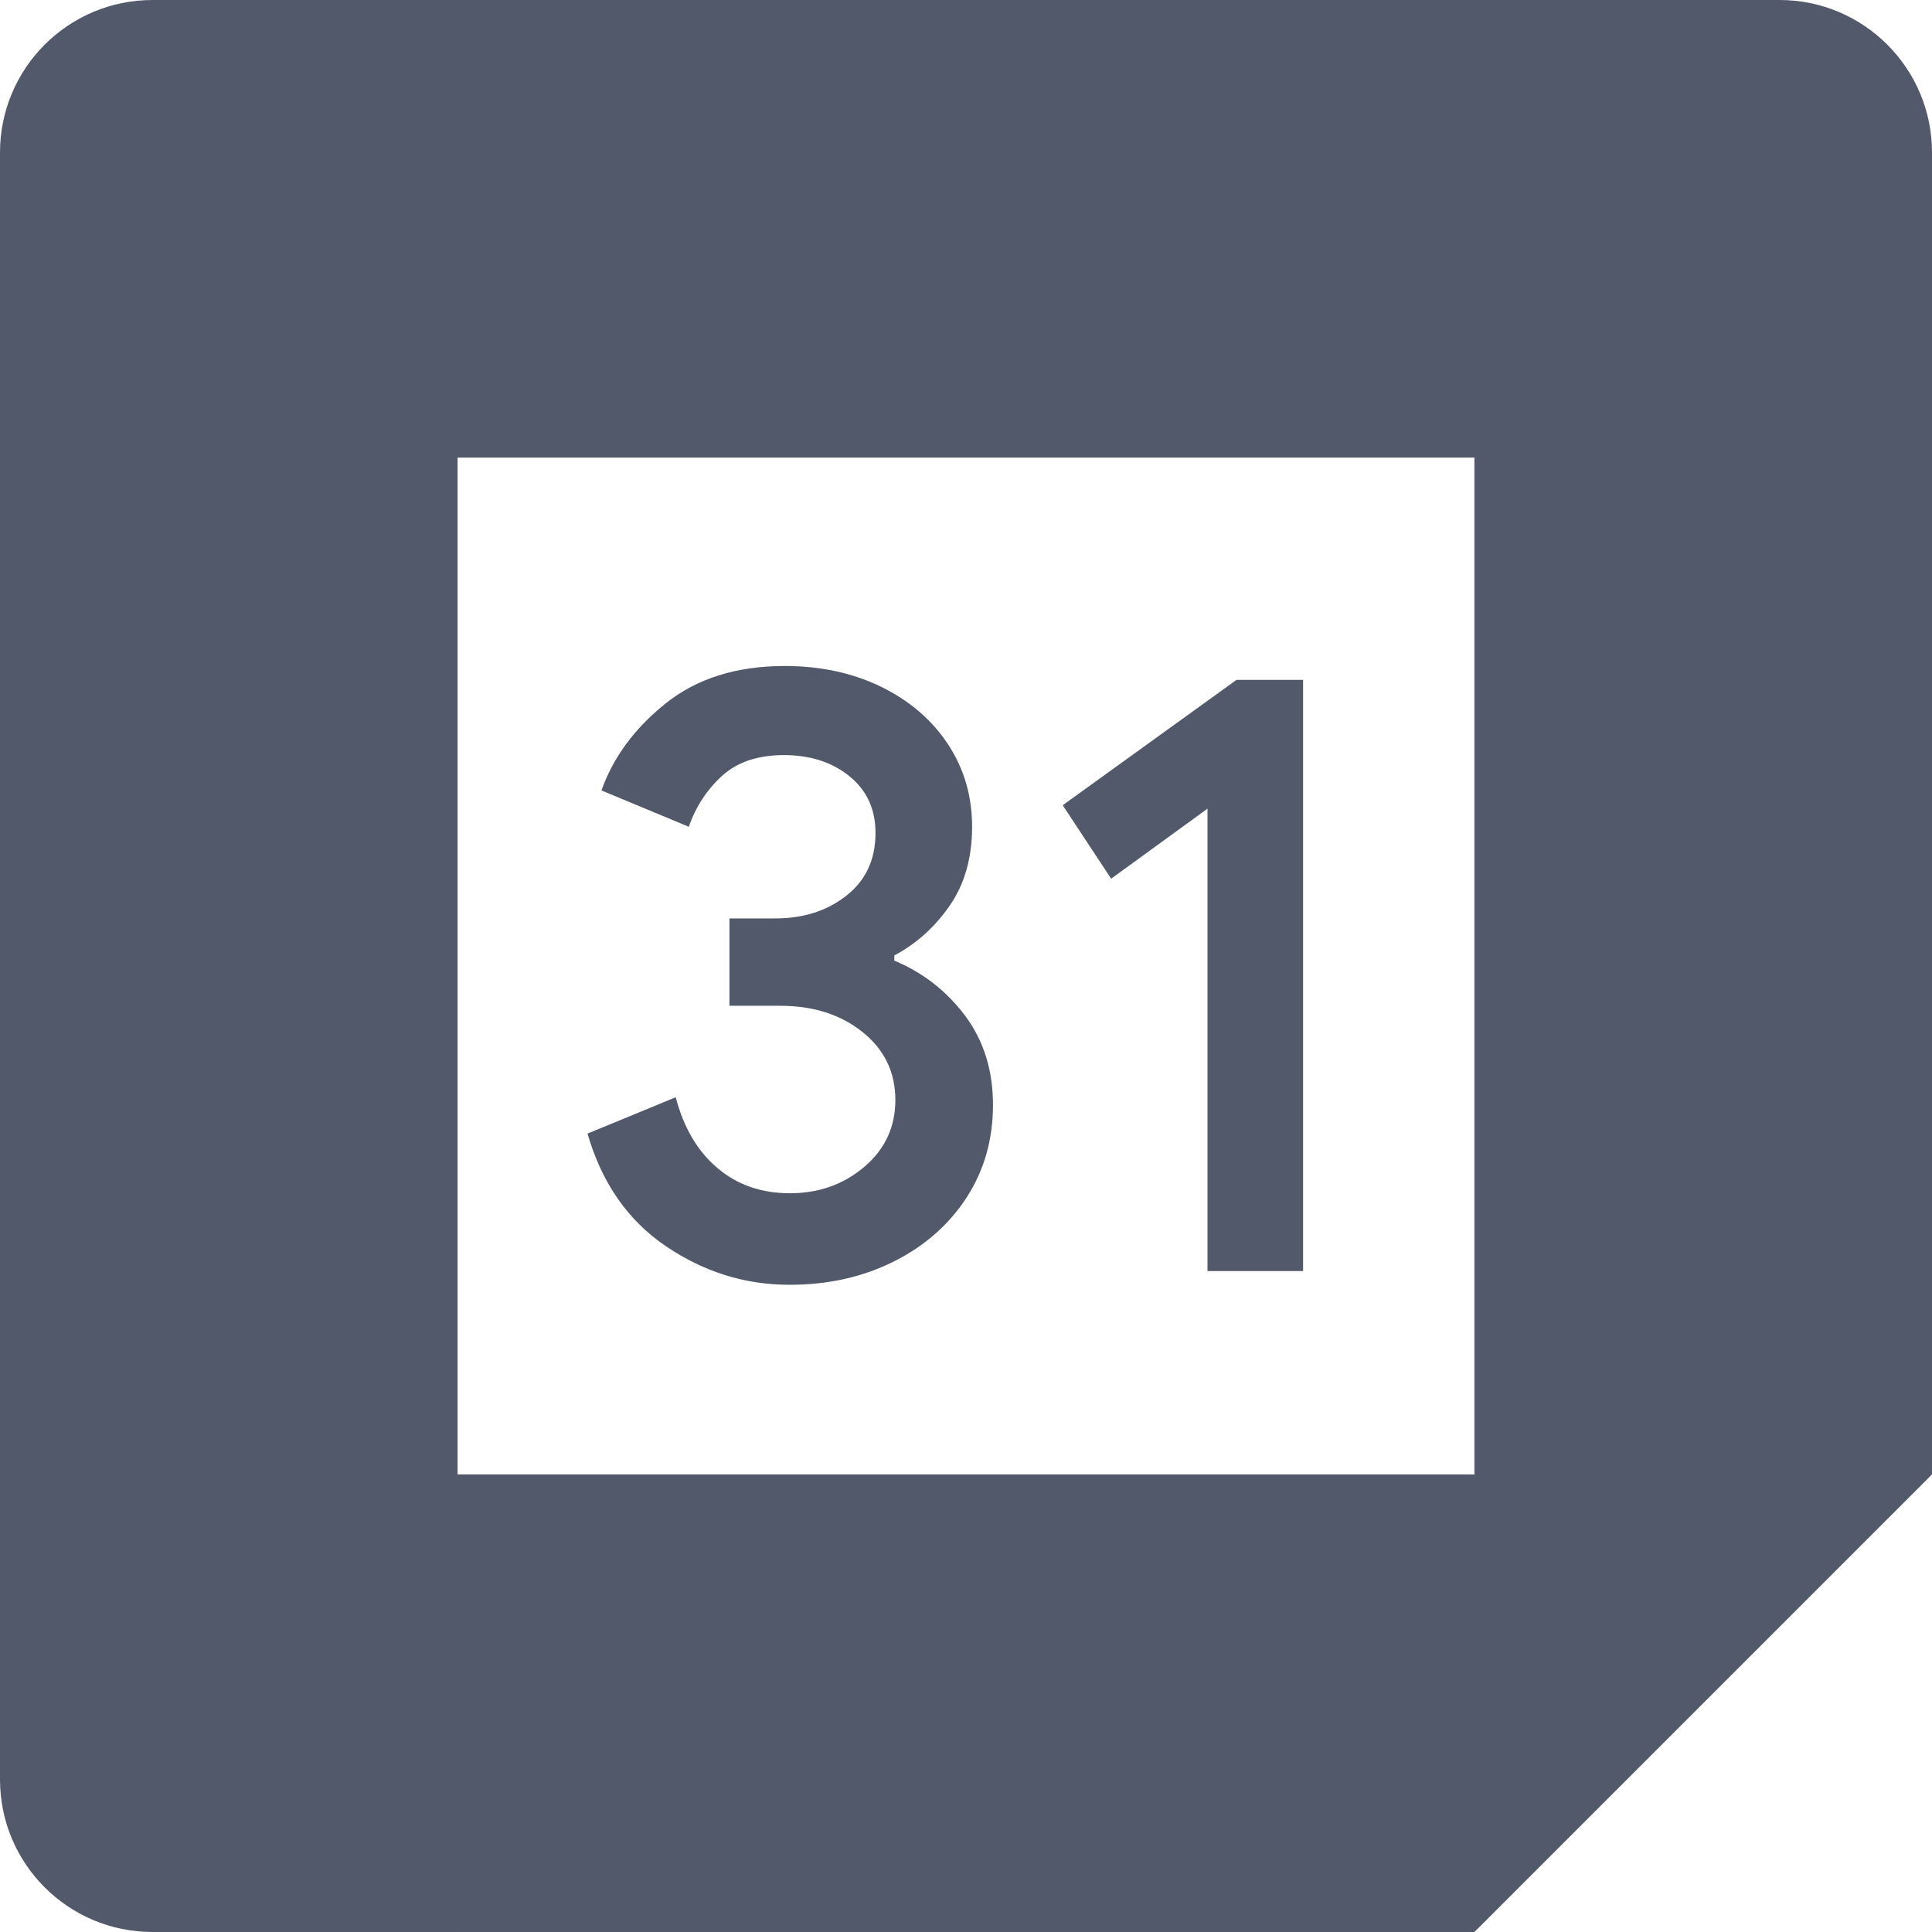
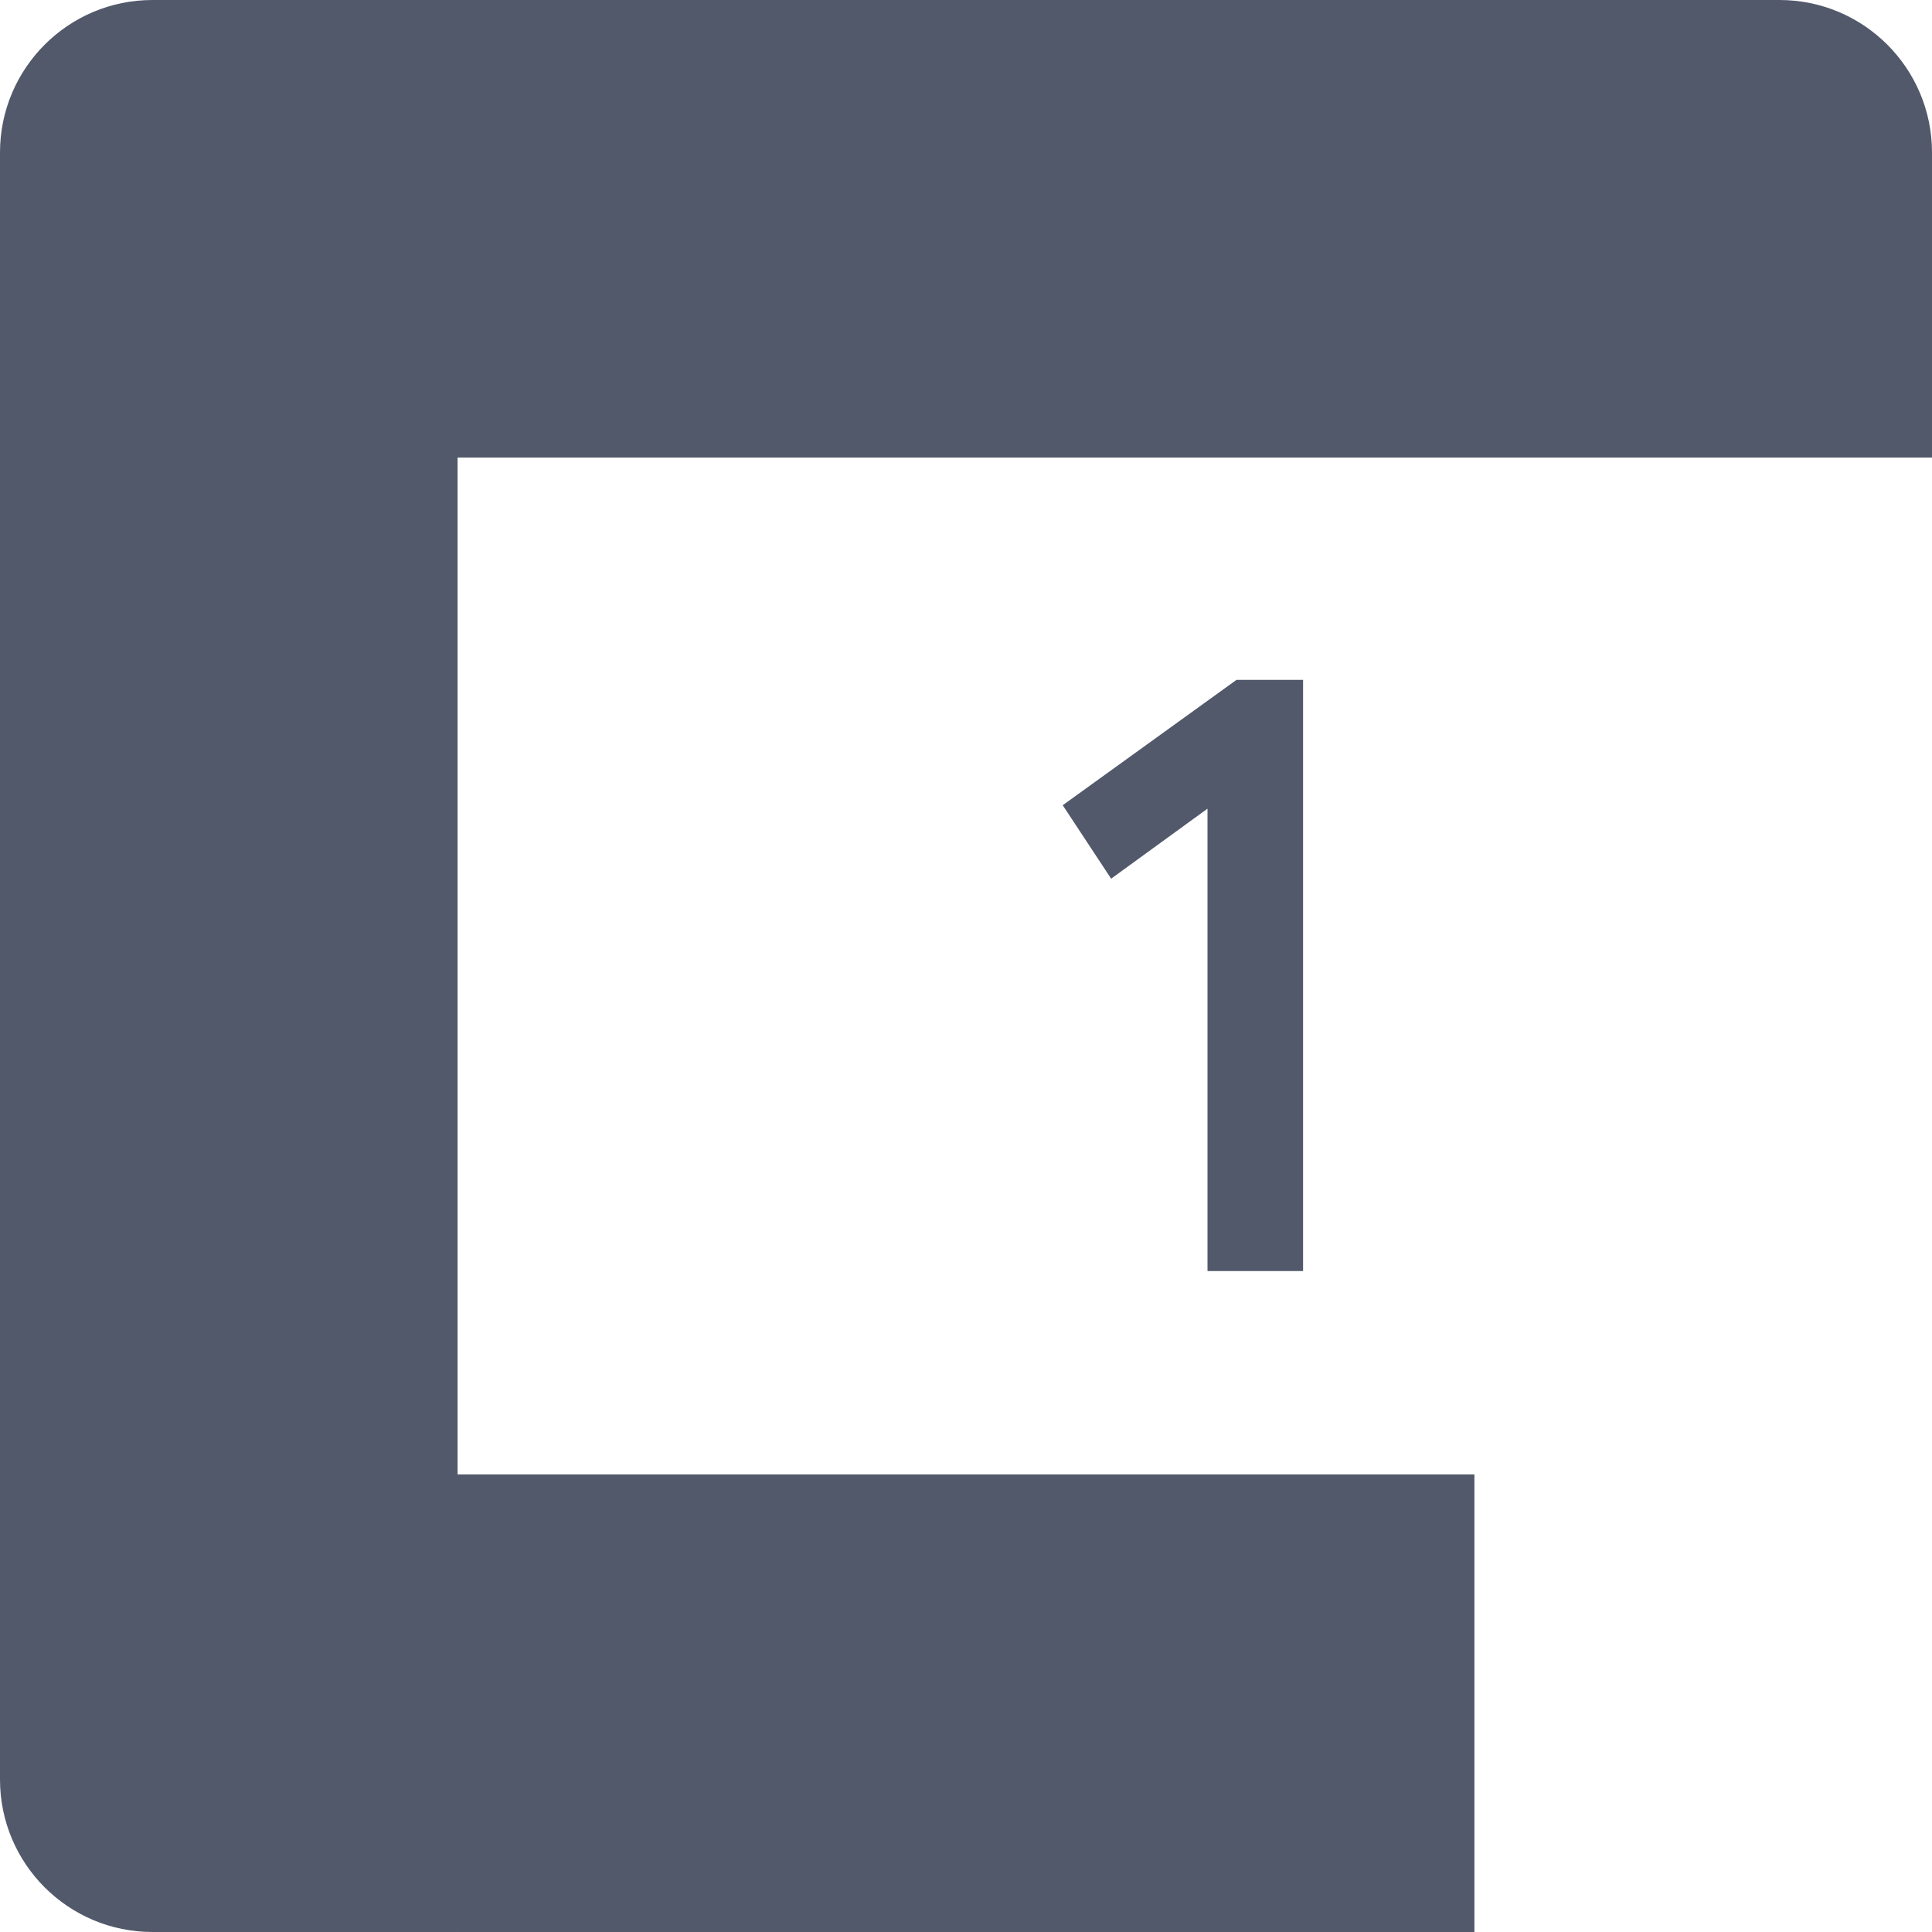
<svg xmlns="http://www.w3.org/2000/svg" width="32" height="32" viewBox="0 0 32 32" fill="none">
  <g clip-path="url(#clip0_13908_9702)">
-     <path d="M11.034 20.644C10.404 20.219 9.969 19.598 9.731 18.776L11.192 18.174C11.324 18.68 11.556 19.071 11.886 19.349C12.215 19.627 12.615 19.764 13.082 19.764C13.56 19.764 13.971 19.619 14.314 19.328C14.657 19.038 14.83 18.667 14.83 18.219C14.83 17.76 14.649 17.385 14.287 17.094C13.924 16.804 13.47 16.659 12.927 16.659H12.082V15.212H12.84C13.308 15.212 13.701 15.086 14.021 14.833C14.341 14.581 14.501 14.236 14.501 13.796C14.501 13.404 14.358 13.092 14.072 12.859C13.785 12.625 13.423 12.507 12.983 12.507C12.554 12.507 12.213 12.621 11.96 12.85C11.708 13.08 11.524 13.362 11.409 13.694L9.962 13.092C10.154 12.549 10.505 12.069 11.021 11.654C11.537 11.24 12.196 11.031 12.996 11.031C13.588 11.031 14.12 11.145 14.592 11.374C15.063 11.604 15.434 11.922 15.701 12.326C15.969 12.732 16.101 13.187 16.101 13.692C16.101 14.208 15.977 14.644 15.729 15.002C15.48 15.36 15.175 15.633 14.813 15.825V15.911C15.291 16.111 15.68 16.416 15.988 16.827C16.293 17.238 16.447 17.728 16.447 18.301C16.447 18.873 16.301 19.385 16.011 19.833C15.72 20.282 15.318 20.636 14.809 20.892C14.297 21.149 13.722 21.28 13.084 21.28C12.345 21.282 11.663 21.069 11.034 20.644Z" fill="#52596B" />
    <path d="M20 13.394L18.404 14.554L17.602 13.337L20.48 11.261H21.583V21.053H20V13.394Z" fill="#52596B" />
-     <path d="M24.421 32L32 24.421L28.21 22.737L24.421 24.421L22.737 28.21L24.421 32Z" fill="#52596B" />
    <path d="M5.895 28.211L7.579 32H24.421V24.421H7.579L5.895 28.211Z" fill="#52596B" />
    <path d="M2.526 0C1.131 0 0 1.131 0 2.526V24.421L3.789 26.105L7.579 24.421V7.579H24.421L26.105 3.789L24.421 0H2.526Z" fill="#52596B" />
    <path d="M0 24.421V29.474C0 30.87 1.131 32 2.526 32H7.579V24.421H0Z" fill="#52596B" />
-     <path d="M24.421 7.578V24.42H32V7.578L28.21 5.894L24.421 7.578Z" fill="#52596B" />
    <path d="M32 7.579V2.526C32 1.131 30.869 0 29.474 0H24.421V7.579H32Z" fill="#52596B" />
  </g>
  <defs>
    <clipPath id="clip0_13908_9702">
      <rect width="32" height="32" fill="white" />
    </clipPath>
  </defs>
</svg>